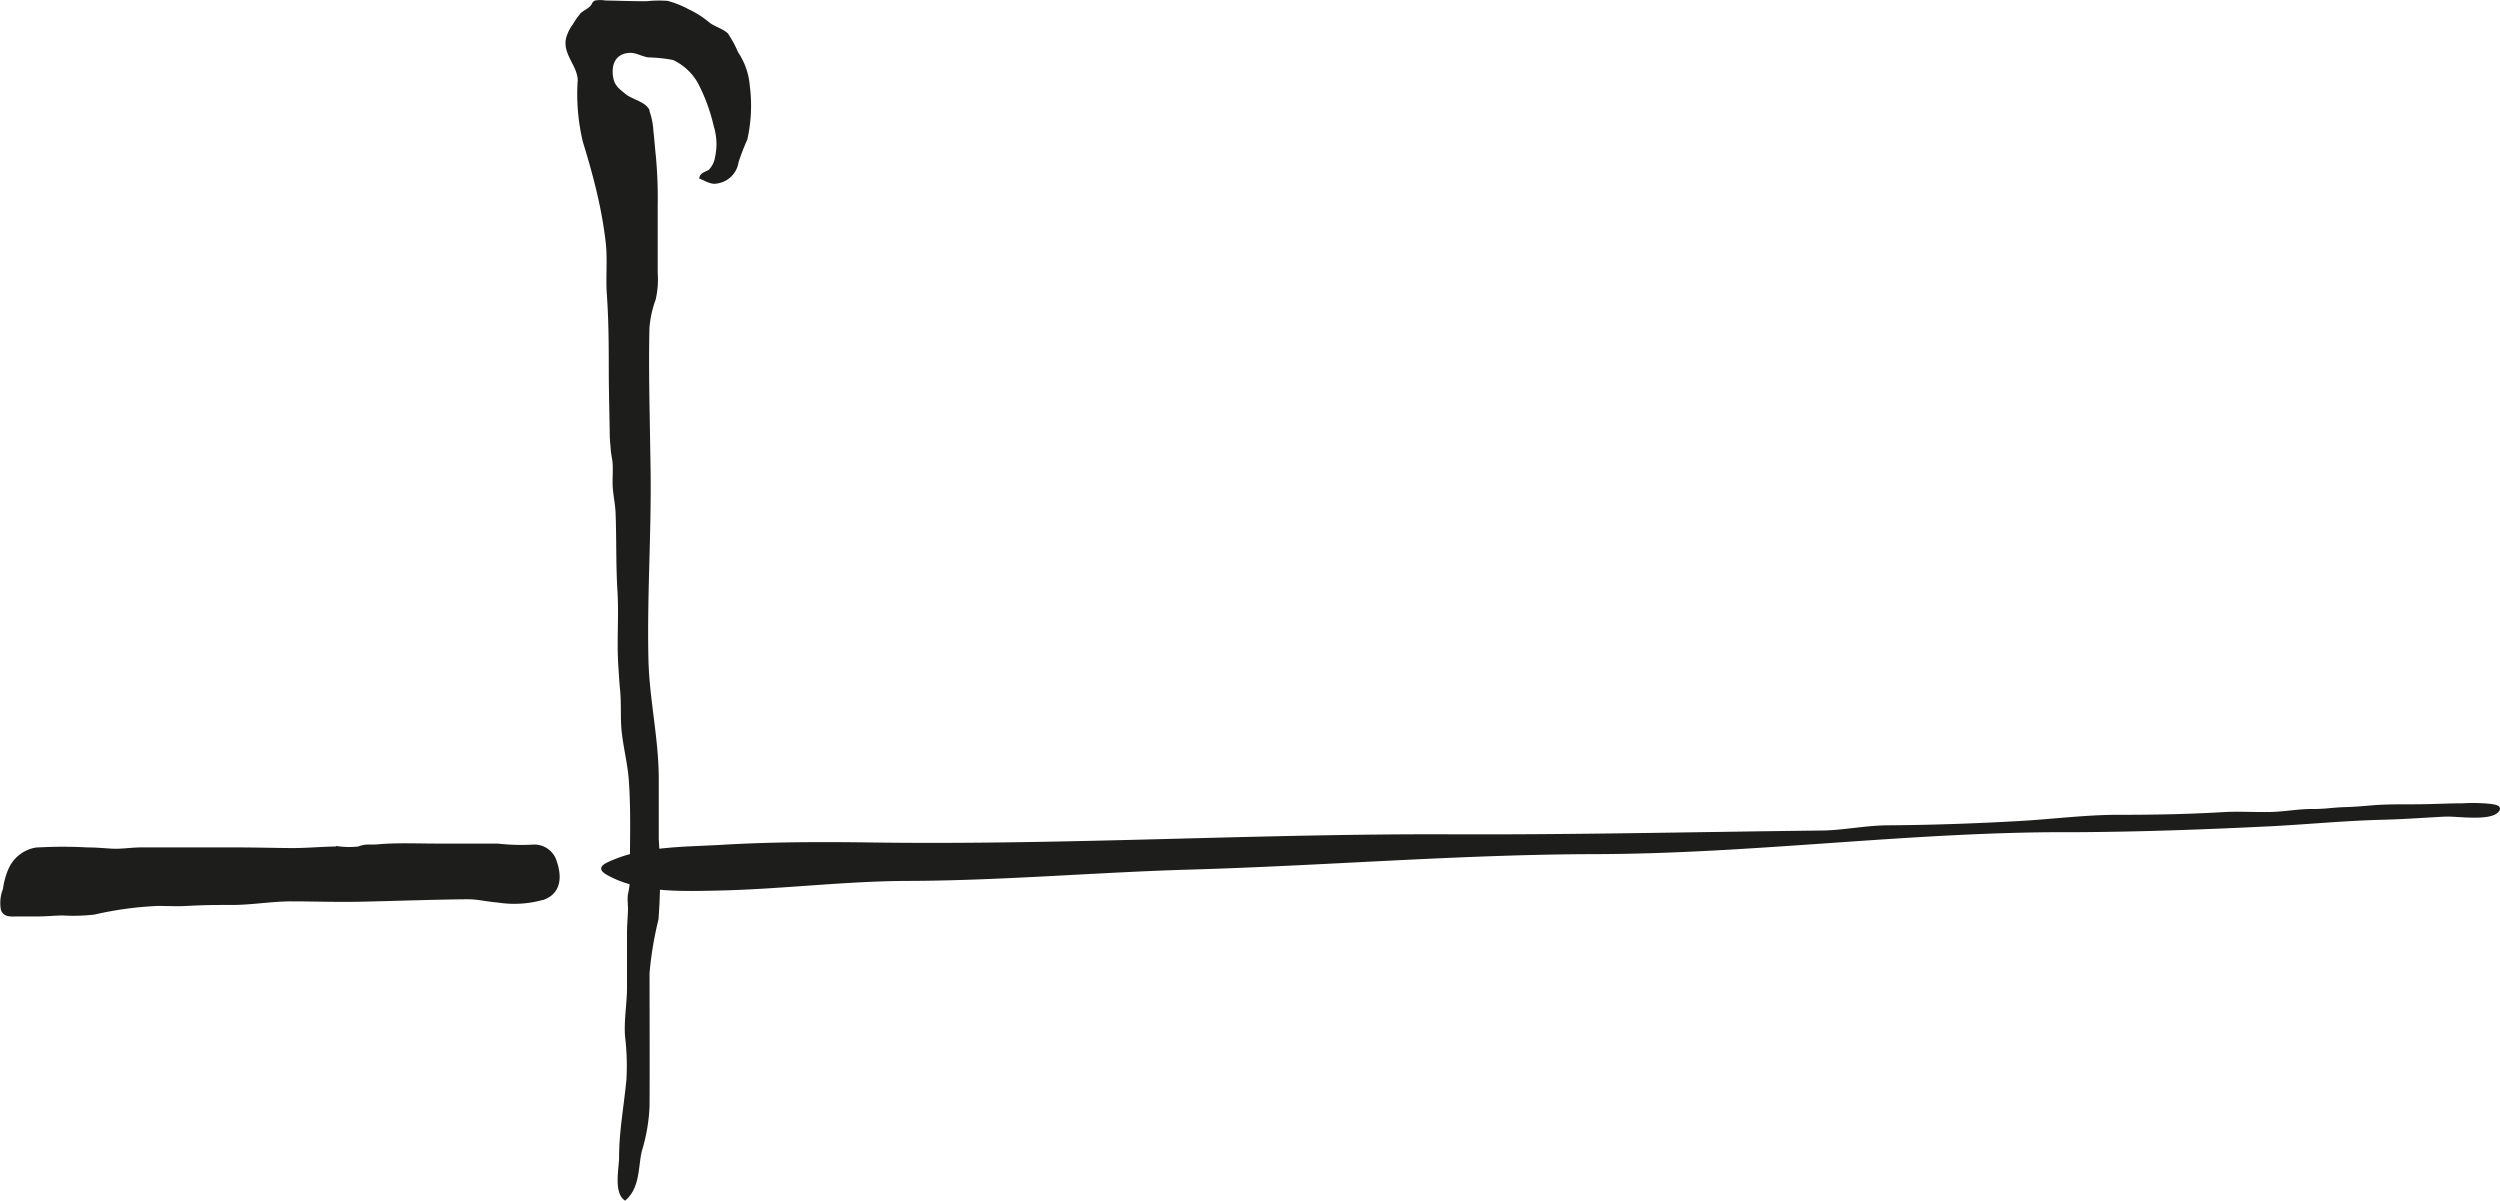
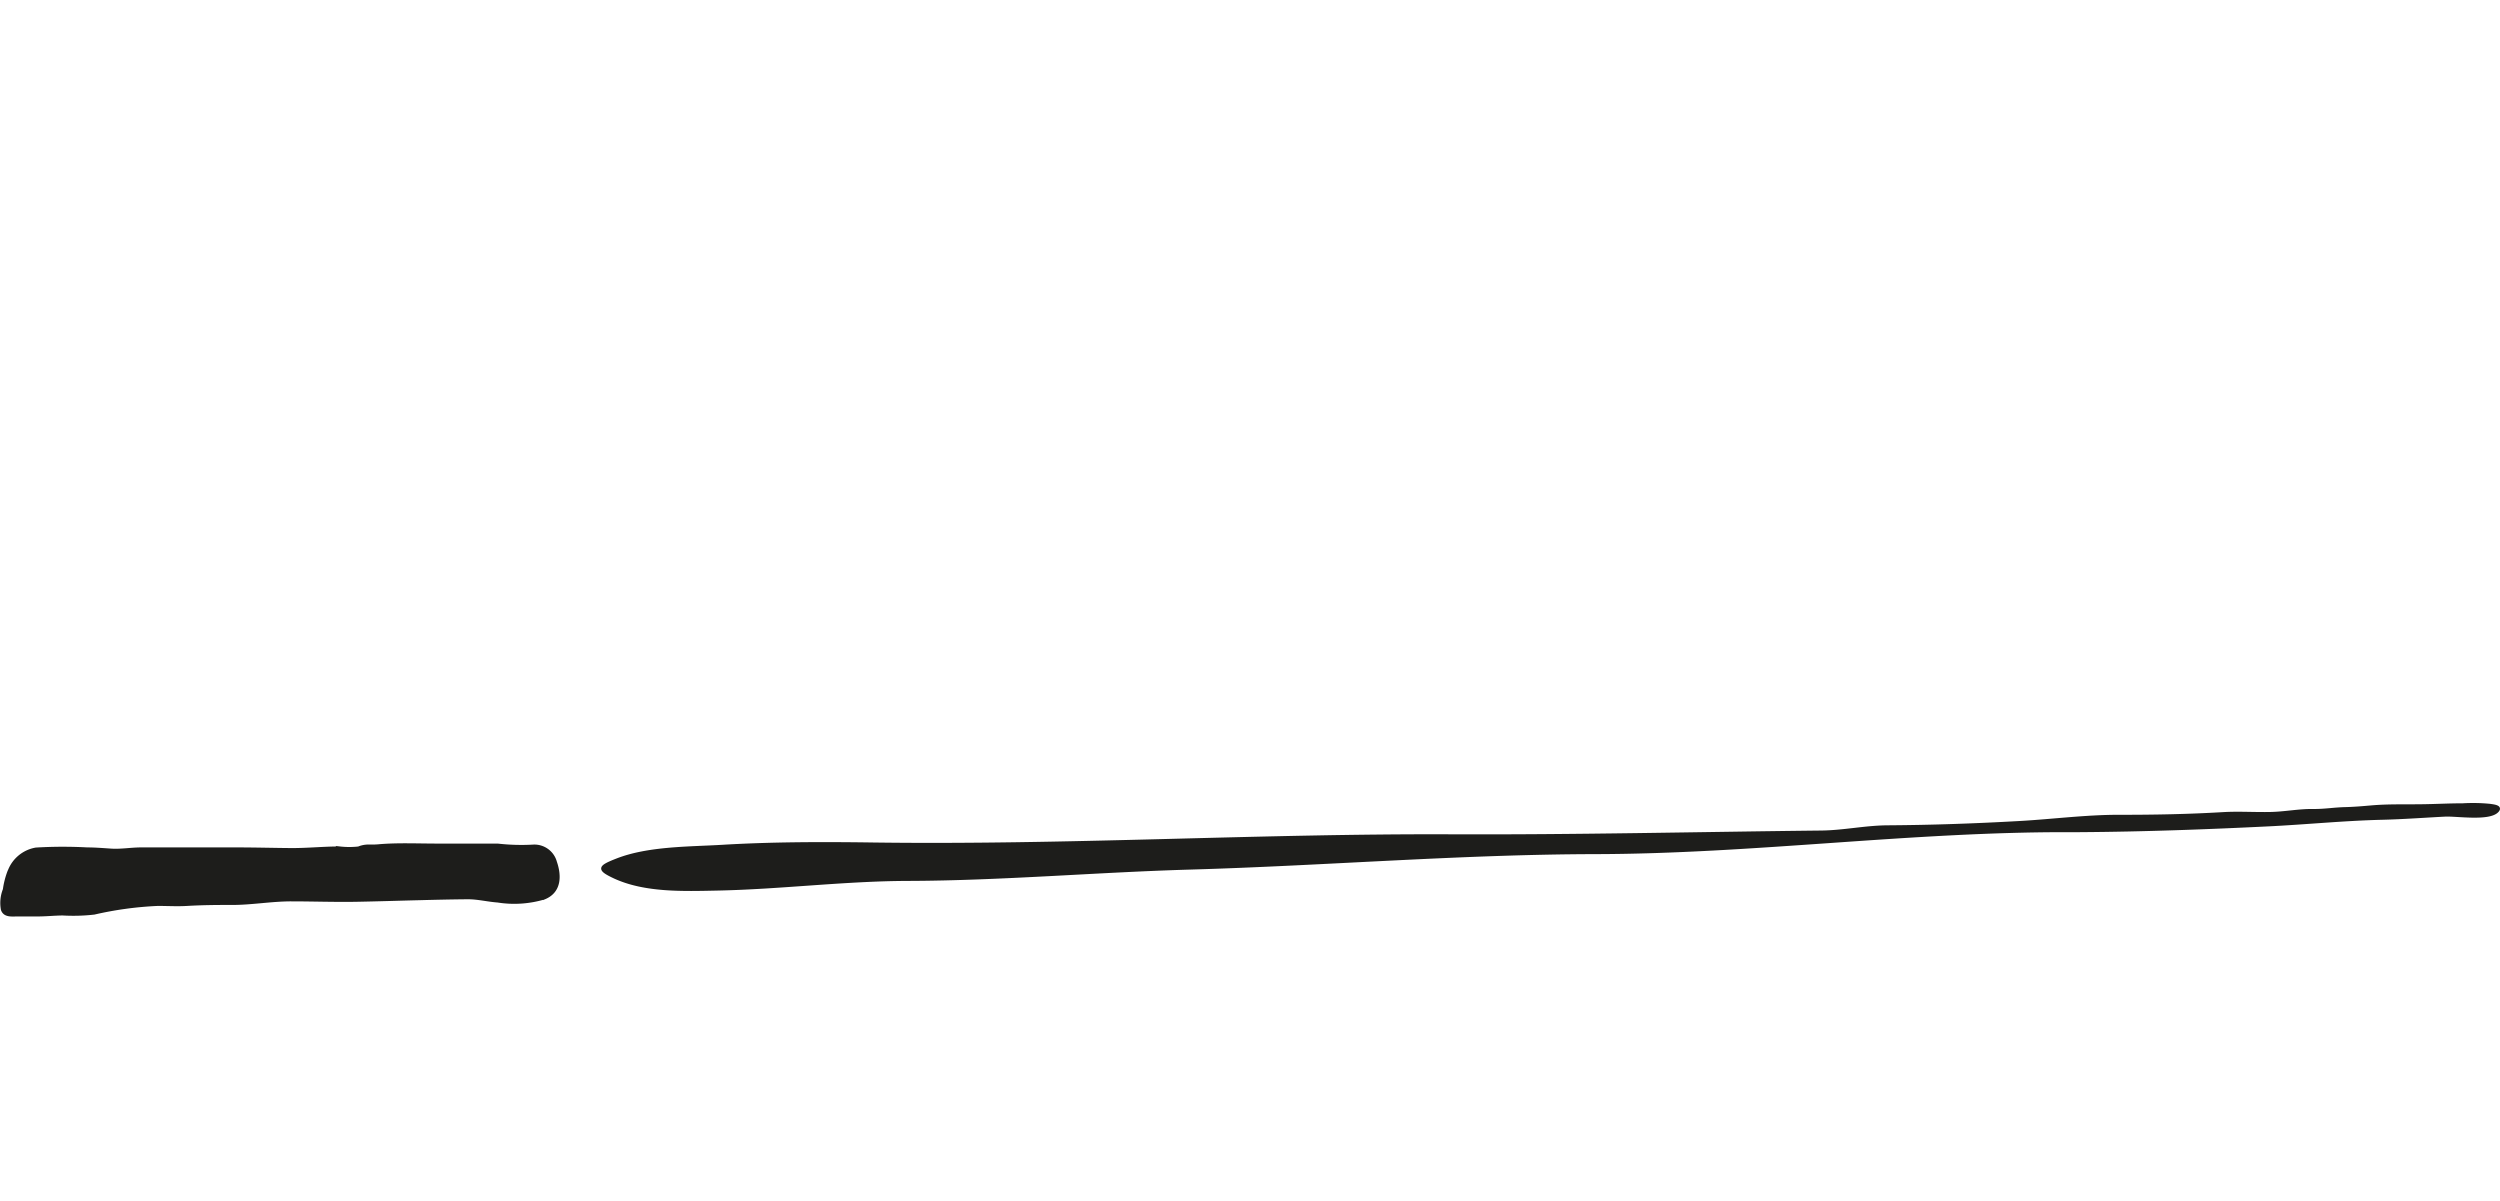
<svg xmlns="http://www.w3.org/2000/svg" version="1.1" width="76.639mm" height="36.809mm" viewBox="0 0 217.245 104.341">
  <defs>
    <style type="text/css">
      .a {
        fill: #1d1d1b;
        stroke: #1d1d1b;
        stroke-width: 0.25px;
      }
    </style>
  </defs>
-   <path class="a" d="M52.139,17.376c-.373-1.71-.849-3.401-1.362-5.056a17.617,17.617,0,0,1-.45-5.332c-.011-1.374-1.438-2.413-.967-3.803a3.359,3.359,0,0,1,.523-1,6.618,6.618,0,0,1,.657-.942c.294-.273.675-.393.923-.724.107-.142.109-.276.282-.353a2.497,2.497,0,0,1,.844.001c1.2.022,2.4.067,3.601.065a9.968,9.968,0,0,1,1.8-.032,8.035,8.035,0,0,1,1.812.726A7.973,7.973,0,0,1,61.565,2.054c.439.352,1.241.573,1.595.941a9.37,9.37,0,0,1,.867,1.605,5.944,5.944,0,0,1,1,2.83,13.348,13.348,0,0,1-.209,4.667,19.175,19.175,0,0,0-.759,1.962,2.078,2.078,0,0,1-1.795,1.769c-.453.097-.95-.232-1.363-.394.109-.389.562-.391.801-.611a2.144,2.144,0,0,0,.557-1.147,5.397,5.397,0,0,0-.117-2.751,15.702,15.702,0,0,0-1.402-3.797,4.996,4.996,0,0,0-2.216-2.036,13.432,13.432,0,0,0-2.195-.229c-.631-.115-1.082-.458-1.755-.384-1.252.137-1.612,1.188-1.404,2.319.133.723.574,1.03,1.118,1.476.54.444,1.559.638,1.947,1.195a6.003,6.003,0,0,1,.422,1.967c.088.714.134,1.449.213,2.162a39.649,39.649,0,0,1,.158,4.33v5.795a7.727,7.727,0,0,1-.171,2.273,9.207,9.207,0,0,0-.546,2.497c-.062,2.657-.02,5.315.027,7.972.023,1.52.052,3.04.074,4.56.066,5.401-.312,10.798-.191,16.2.081,3.625.899,6.932.899,10.47v5.248a47.589,47.589,0,0,1-.024,6.941,30.158,30.158,0,0,0-.776,4.677c0,3.859.022,7.72,0,11.579a15.429,15.429,0,0,1-.659,3.83c-.338,1.337-.132,3.096-1.345,4.208-.861-.652-.394-2.702-.394-3.622,0-2.248.423-4.462.634-6.693a21.149,21.149,0,0,0-.116-3.811c-.106-1.374.17-2.837.17-4.226V81.095c0-.676.065-1.335.085-2.004.012-.432-.066-.897-.011-1.324a7.785,7.785,0,0,0,.175-1.17c-.002-.313.001-.626.001-.939,0-2.61.096-5.242-.091-7.847-.101-1.415-.461-2.793-.617-4.2-.135-1.221-.02-2.448-.145-3.668-.07-.69-.105-1.397-.151-2.094-.144-2.159.058-4.34-.076-6.5-.14-2.254-.075-4.532-.163-6.79-.035-.89-.265-1.754-.259-2.658.003-.522.03-1.055.006-1.577-.019-.427-.138-.815-.166-1.248-.026-.407-.08-.793-.086-1.204-.027-1.939-.086-3.895-.086-5.845,0-2.169-.017-4.301-.168-6.442-.106-1.513.072-3.046-.101-4.553A36.672,36.672,0,0,0,52.139,17.376Z" />
  <path class="a" d="M.825,75.62A3.037,3.037,0,0,1,3.127,73.776a39.251,39.251,0,0,1,4.465-.012c.683,0,1.378.06,2.059.104.863.057,1.731-.104,2.598-.104h8.364c1.537,0,3.074.043,4.611.056,1.438.013,2.874-.14,4.293-.14a7.274,7.274,0,0,0,1.639.004,2.281,2.281,0,0,1,.792-.17c.304.003.611.008.91-.019,1.665-.149,3.404-.065,5.089-.065h3.582c.569,0,1.139.003,1.708,0a18.272,18.272,0,0,0,3.062.091,1.897,1.897,0,0,1,1.972,1.398c.421,1.228.379,2.559-.964,3.113a9.125,9.125,0,0,1-4.056.27c-.902-.066-1.745-.29-2.647-.282-1.379.012-2.758.043-4.136.08-1.82.044-3.64.105-5.46.138-1.897.034-3.795-.035-5.692-.036-1.73-.001-3.472.317-5.179.312-1.32-.004-2.629.01-3.943.088-.825.048-1.676-.005-2.5-.003a30.54,30.54,0,0,0-5.505.752,15.845,15.845,0,0,1-2.737.077c-.735.007-1.46.086-2.198.086h-1.75c-.465,0-1.114.099-1.302-.479a3.171,3.171,0,0,1,.171-1.736,7.104,7.104,0,0,1,.395-1.552C.786,75.704.806,75.662.825,75.62Z" />
  <path class="a" d="M214.018,69.931a14.901,14.901,0,0,1,2.358.046c.31.051,1.031.103.62.52-.731.745-3.539.29-4.529.341-1.821.094-3.642.23-5.466.274-3.307.08-6.58.411-9.877.573-5.424.267-10.846.464-16.278.503q-.495.004-.992.002c-13.763-.041-27.444,1.878-41.204,1.907-11.776.024-23.485,1.006-35.248,1.344-8.161.235-16.383.96-24.521.984-5.541.017-11.057.731-16.59.84-2.86.057-6.262.185-8.911-1.054-1.467-.686-1.295-.891.216-1.484,2.729-1.073,6.283-1.019,9.16-1.19,4.327-.257,8.666-.262,12.999-.202,16.816.233,33.565-.779,50.372-.71,10.728.044,21.421-.211,32.14-.328,1.938-.021,3.821-.442,5.772-.454,3.85-.025,7.644-.158,11.462-.374,2.904-.164,5.769-.545,8.684-.541,2.995.005,6.014-.054,9.003-.231,1.384-.082,2.775.019,4.16-.014,1.226-.029,2.443-.276,3.666-.259.939.013,1.83-.14,2.765-.162.756-.017,1.529-.083,2.283-.149,1.43-.125,2.879-.082,4.314-.1C211.587,70.001,212.8,69.931,214.018,69.931Z" />
</svg>